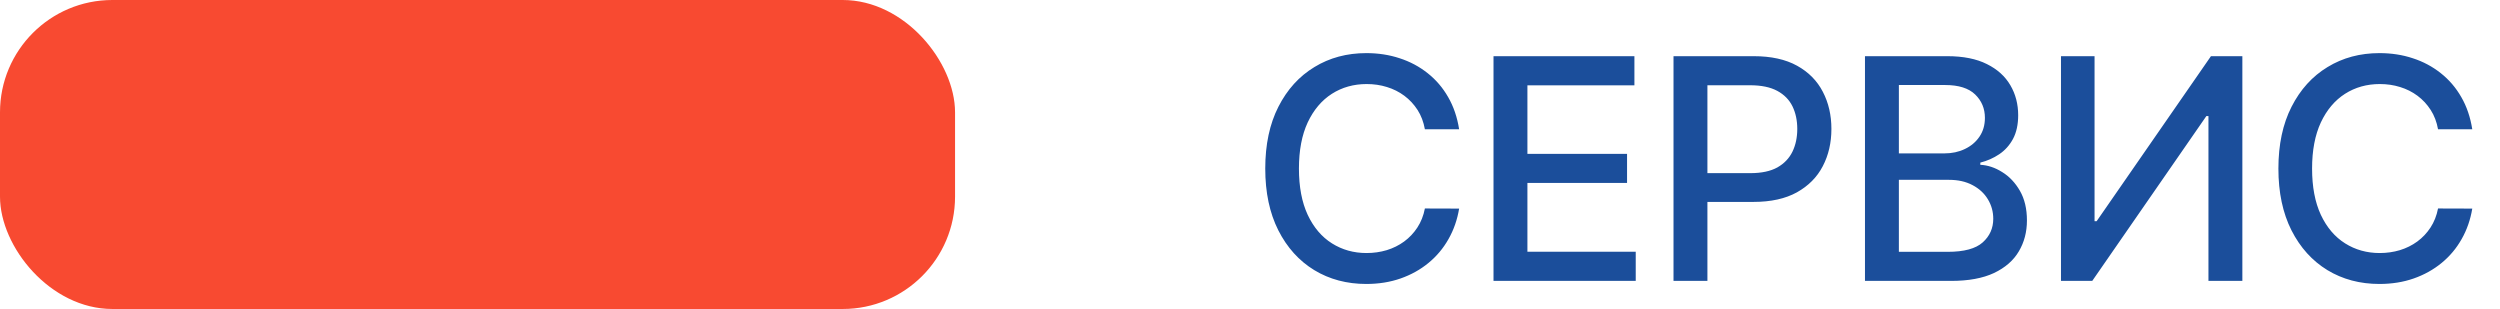
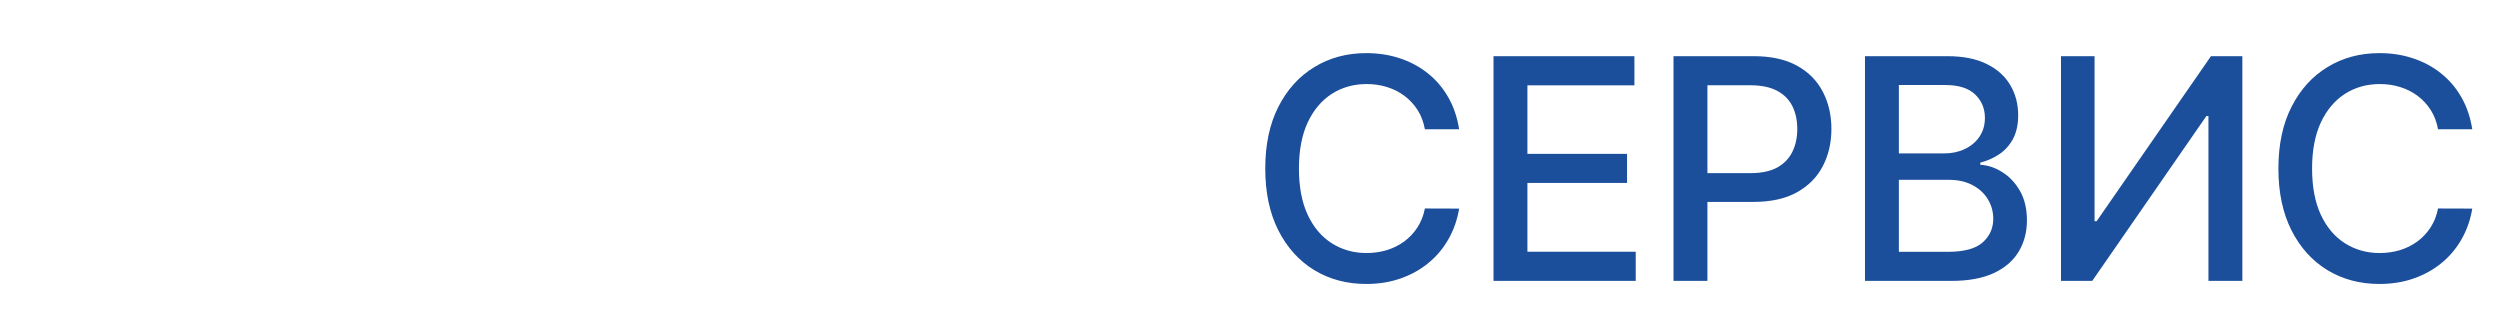
<svg xmlns="http://www.w3.org/2000/svg" width="89" height="11" viewBox="0 0 89 11" fill="none">
  <path d="M51.945 4.602H50.726C50.679 4.341 50.592 4.112 50.465 3.914C50.337 3.716 50.181 3.548 49.996 3.41C49.811 3.272 49.604 3.168 49.375 3.098C49.148 3.027 48.907 2.992 48.652 2.992C48.191 2.992 47.778 3.108 47.414 3.34C47.052 3.572 46.765 3.911 46.554 4.359C46.346 4.807 46.242 5.354 46.242 6C46.242 6.651 46.346 7.201 46.554 7.648C46.765 8.096 47.053 8.435 47.418 8.664C47.782 8.893 48.192 9.008 48.648 9.008C48.901 9.008 49.14 8.974 49.367 8.906C49.596 8.836 49.803 8.733 49.988 8.598C50.173 8.462 50.329 8.297 50.457 8.102C50.587 7.904 50.677 7.677 50.726 7.422L51.945 7.426C51.88 7.819 51.754 8.181 51.566 8.512C51.381 8.84 51.143 9.124 50.851 9.363C50.562 9.6 50.231 9.784 49.859 9.914C49.487 10.044 49.08 10.109 48.64 10.109C47.948 10.109 47.33 9.945 46.789 9.617C46.247 9.286 45.82 8.814 45.508 8.199C45.198 7.585 45.043 6.852 45.043 6C45.043 5.146 45.199 4.413 45.511 3.801C45.824 3.186 46.251 2.715 46.793 2.387C47.334 2.056 47.95 1.891 48.64 1.891C49.065 1.891 49.461 1.952 49.828 2.074C50.198 2.194 50.53 2.371 50.824 2.605C51.118 2.837 51.362 3.121 51.554 3.457C51.747 3.79 51.877 4.172 51.945 4.602ZM53.169 10V2H58.185V3.039H54.376V5.477H57.923V6.512H54.376V8.961H58.232V10H53.169ZM59.577 10V2H62.429C63.051 2 63.567 2.113 63.976 2.34C64.385 2.566 64.691 2.876 64.894 3.27C65.097 3.66 65.198 4.1 65.198 4.59C65.198 5.082 65.096 5.525 64.89 5.918C64.687 6.309 64.379 6.618 63.968 6.848C63.559 7.074 63.045 7.188 62.425 7.188H60.464V6.164H62.316C62.709 6.164 63.028 6.096 63.273 5.961C63.517 5.823 63.697 5.635 63.812 5.398C63.926 5.161 63.983 4.892 63.983 4.59C63.983 4.288 63.926 4.02 63.812 3.785C63.697 3.551 63.516 3.367 63.269 3.234C63.024 3.102 62.701 3.035 62.3 3.035H60.784V10H59.577ZM66.393 10V2H69.323C69.891 2 70.361 2.094 70.733 2.281C71.106 2.466 71.384 2.717 71.569 3.035C71.754 3.35 71.847 3.706 71.847 4.102C71.847 4.435 71.785 4.716 71.663 4.945C71.541 5.172 71.376 5.354 71.171 5.492C70.968 5.628 70.744 5.727 70.499 5.789V5.867C70.764 5.88 71.024 5.966 71.276 6.125C71.531 6.281 71.742 6.504 71.909 6.793C72.076 7.082 72.159 7.434 72.159 7.848C72.159 8.257 72.063 8.624 71.87 8.949C71.68 9.272 71.386 9.529 70.987 9.719C70.589 9.906 70.08 10 69.46 10H66.393ZM67.6 8.965H69.343C69.921 8.965 70.335 8.853 70.585 8.629C70.835 8.405 70.96 8.125 70.96 7.789C70.96 7.536 70.896 7.305 70.768 7.094C70.641 6.883 70.459 6.715 70.222 6.59C69.987 6.465 69.709 6.402 69.386 6.402H67.6V8.965ZM67.6 5.461H69.218C69.489 5.461 69.732 5.409 69.948 5.305C70.167 5.201 70.34 5.055 70.468 4.867C70.598 4.677 70.663 4.453 70.663 4.195C70.663 3.865 70.547 3.587 70.315 3.363C70.084 3.139 69.728 3.027 69.249 3.027H67.6V5.461ZM73.371 2H74.566V7.875H74.64L78.71 2H79.828V10H78.621V4.133H78.546L74.484 10H73.371V2ZM88.013 4.602H86.794C86.747 4.341 86.66 4.112 86.532 3.914C86.405 3.716 86.249 3.548 86.064 3.41C85.879 3.272 85.672 3.168 85.443 3.098C85.216 3.027 84.975 2.992 84.72 2.992C84.259 2.992 83.846 3.108 83.482 3.34C83.12 3.572 82.833 3.911 82.622 4.359C82.414 4.807 82.31 5.354 82.31 6C82.31 6.651 82.414 7.201 82.622 7.648C82.833 8.096 83.121 8.435 83.486 8.664C83.85 8.893 84.26 9.008 84.716 9.008C84.969 9.008 85.208 8.974 85.435 8.906C85.664 8.836 85.871 8.733 86.056 8.598C86.241 8.462 86.397 8.297 86.525 8.102C86.655 7.904 86.745 7.677 86.794 7.422L88.013 7.426C87.948 7.819 87.822 8.181 87.634 8.512C87.449 8.84 87.211 9.124 86.919 9.363C86.63 9.6 86.299 9.784 85.927 9.914C85.555 10.044 85.148 10.109 84.708 10.109C84.016 10.109 83.398 9.945 82.857 9.617C82.315 9.286 81.888 8.814 81.576 8.199C81.266 7.585 81.111 6.852 81.111 6C81.111 5.146 81.267 4.413 81.579 3.801C81.892 3.186 82.319 2.715 82.861 2.387C83.402 2.056 84.018 1.891 84.708 1.891C85.133 1.891 85.529 1.952 85.896 2.074C86.266 2.194 86.598 2.371 86.892 2.605C87.186 2.837 87.43 3.121 87.622 3.457C87.815 3.79 87.945 4.172 88.013 4.602Z" fill="#1B4E9B" />
-   <rect width="34" height="11" rx="4" fill="#F84A31" />
</svg>